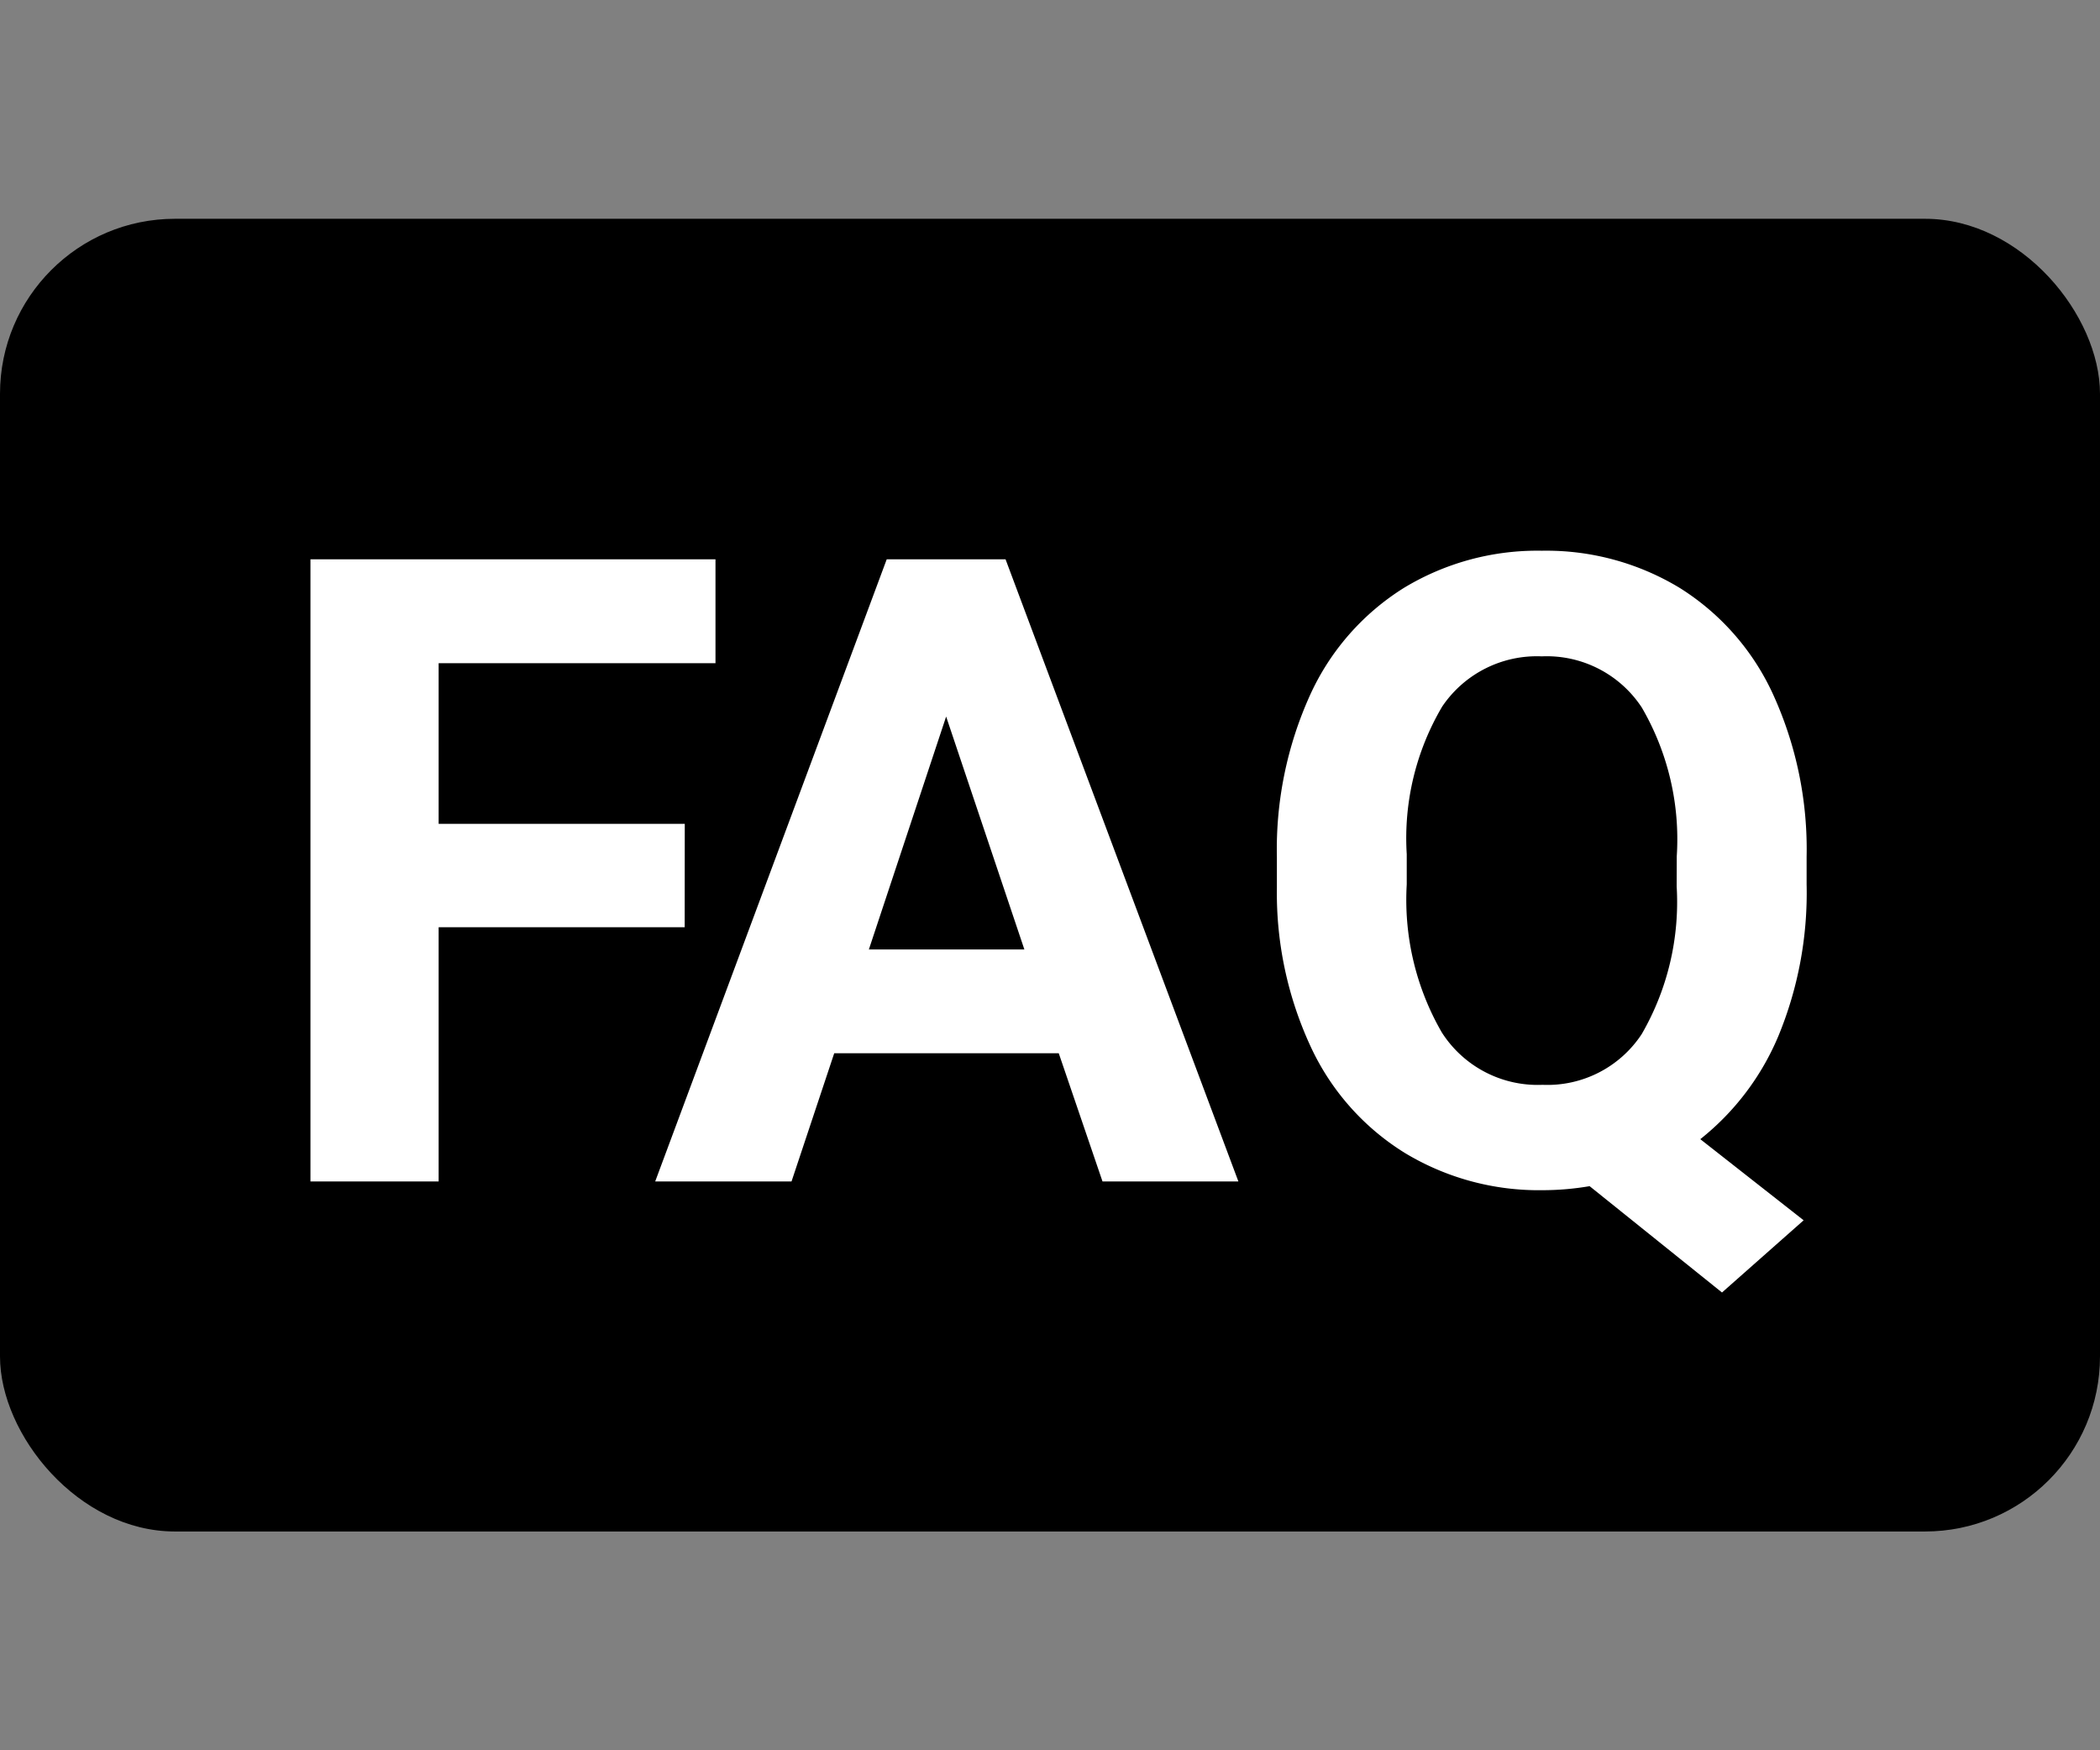
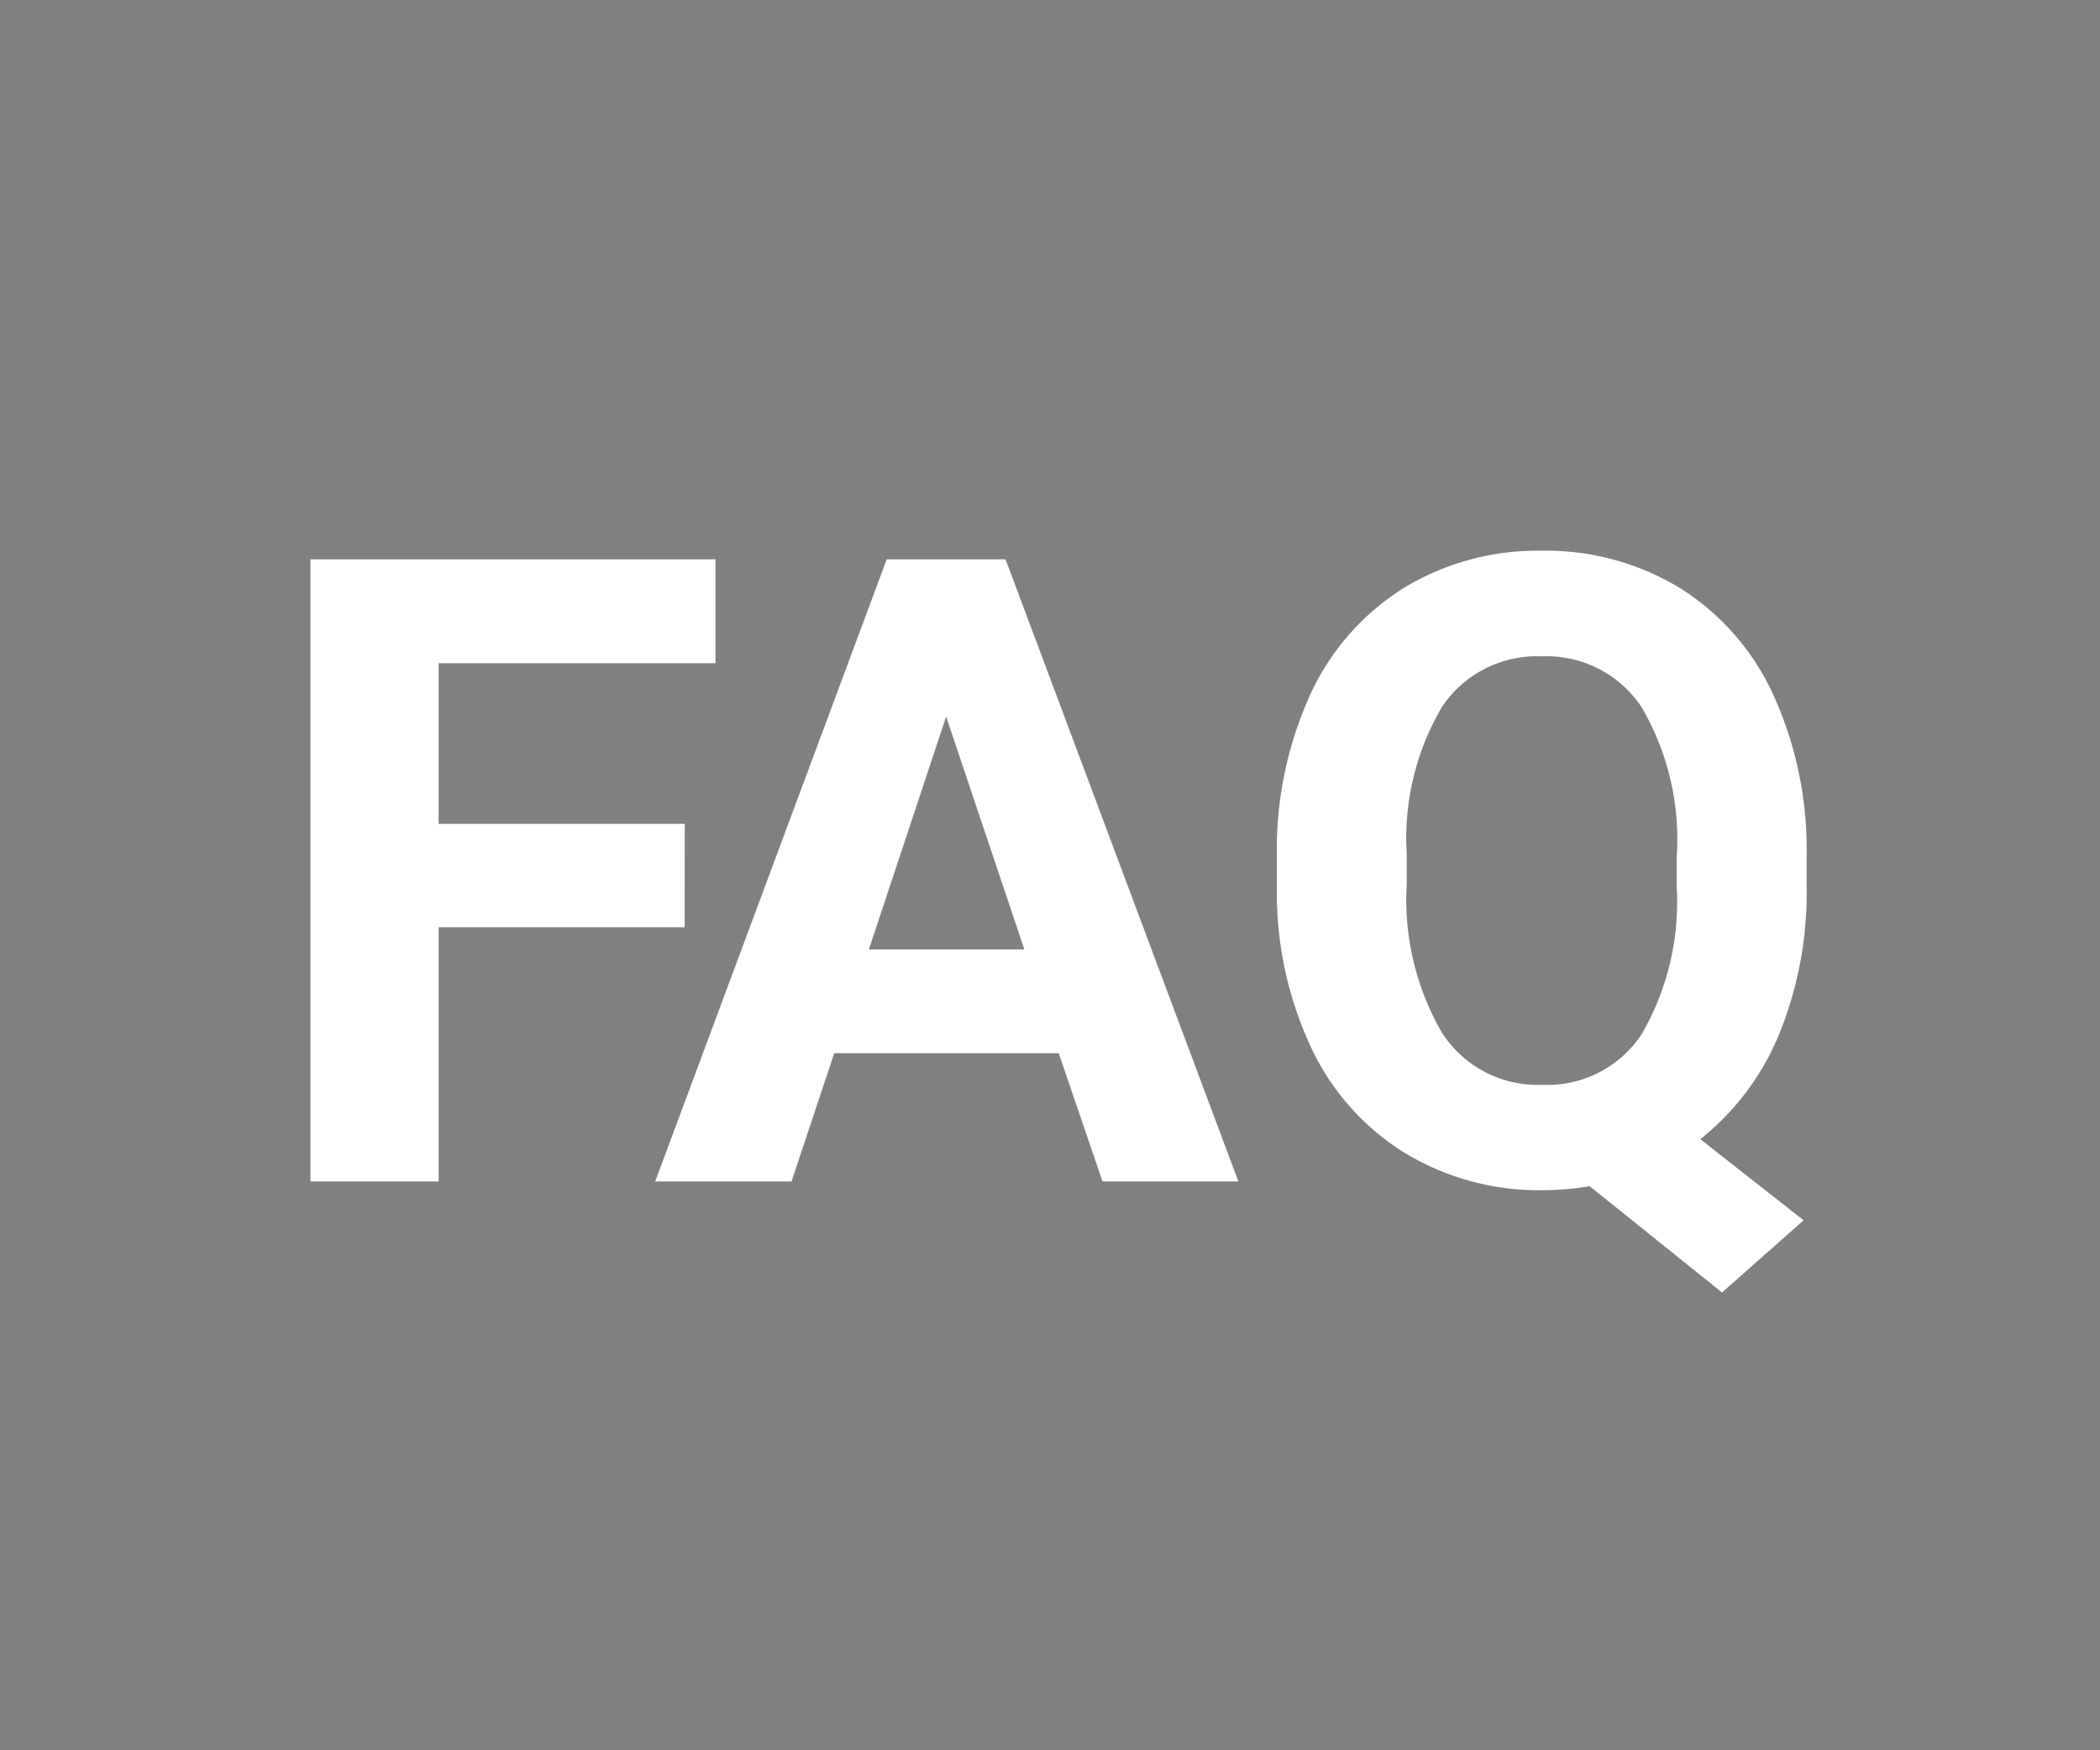
<svg xmlns="http://www.w3.org/2000/svg" width="24" height="20" viewBox="0 -2.5 24 20">
  <rect x="0" y="-2.5" width="24" height="20" fill="#808080" stroke="none" />
  <g transform="translate(-1814 45)">
-     <rect width="24" height="15" rx="2" transform="translate(1814 -45)" fill="#000" class="bg" />
    <path d="M-4.175-2.905H-6.987V0H-8.452V-7.109h4.629v1.187H-6.987v1.836h2.813ZM.1-1.465H-2.466L-2.954,0H-4.512l2.646-7.109H-.508L2.153,0H.6ZM-2.07-2.651H-.293l-.894-2.661ZM8.647-3.394a4.283,4.283,0,0,1-.322,1.731A2.971,2.971,0,0,1,7.432-.483L8.613.444l-.933.825L6.167.054A3.2,3.2,0,0,1,5.63.1,2.958,2.958,0,0,1,4.053-.327,2.822,2.822,0,0,1,2.979-1.541a4.169,4.169,0,0,1-.386-1.814v-.352a4.269,4.269,0,0,1,.378-1.848A2.818,2.818,0,0,1,4.041-6.78a2.941,2.941,0,0,1,1.58-.427A2.941,2.941,0,0,1,7.2-6.78,2.818,2.818,0,0,1,8.269-5.554a4.257,4.257,0,0,1,.378,1.843ZM7.163-3.716a2.992,2.992,0,0,0-.4-1.7A1.3,1.3,0,0,0,5.62-6a1.305,1.305,0,0,0-1.138.574A2.958,2.958,0,0,0,4.077-3.74v.347a3.029,3.029,0,0,0,.4,1.689,1.3,1.3,0,0,0,1.152.6,1.29,1.29,0,0,0,1.133-.579,3.012,3.012,0,0,0,.4-1.687Z" transform="translate(1826 -34)" fill="#fff" />
  </g>
</svg>